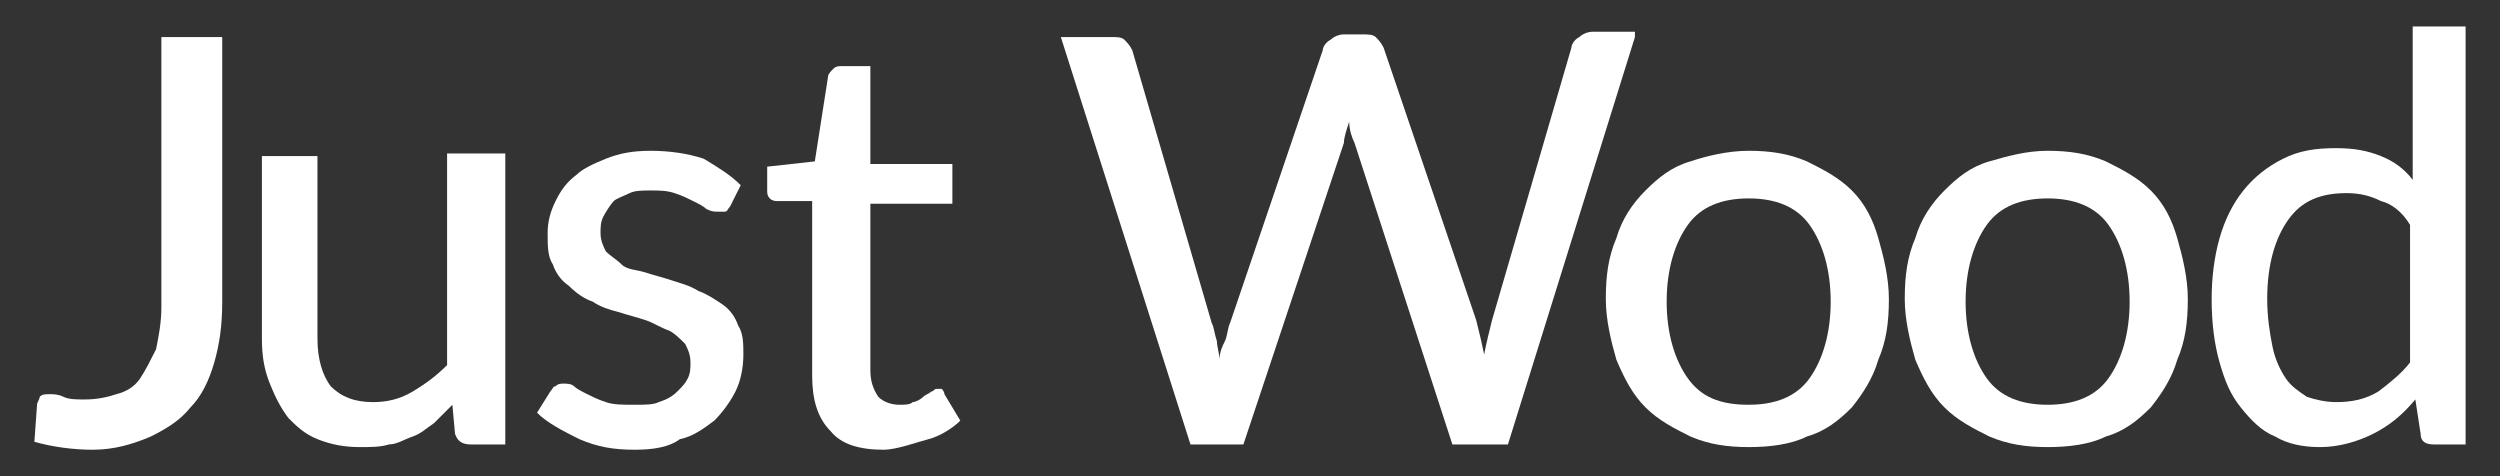
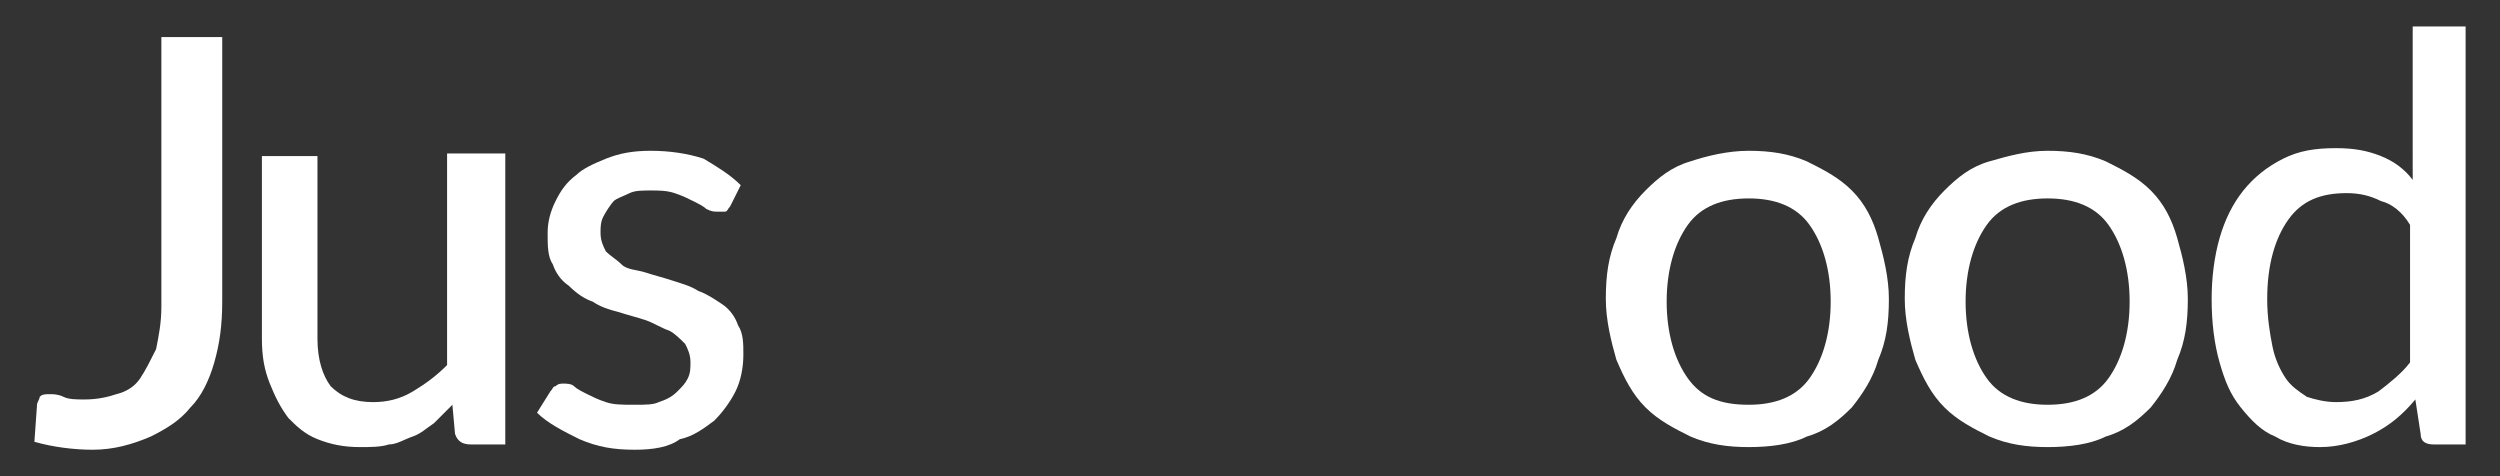
<svg xmlns="http://www.w3.org/2000/svg" version="1.1" id="Layer_1" x="0px" y="0px" viewBox="0 0 94.5 18" style="enable-background:new 0 0 94.5 18;" xml:space="preserve">
  <rect x="0" y="0" width="94.5" height="18" fill="#333333" stroke="none" />
  <style type="text/css">
	.st0{fill:#FFFFFF;}
</style>
  <g>
    <path class="st0" d="M8.4,11.4c0,0.9-0.1,1.6-0.3,2.3c-0.2,0.7-0.5,1.3-0.9,1.7c-0.4,0.5-0.9,0.8-1.5,1.1C5,16.8,4.3,17,3.5,17   c-0.7,0-1.5-0.1-2.2-0.3l0.1-1.4c0-0.1,0.1-0.2,0.1-0.3c0.1-0.1,0.2-0.1,0.4-0.1c0.1,0,0.3,0,0.5,0.1c0.2,0.1,0.5,0.1,0.8,0.1   c0.5,0,0.9-0.1,1.2-0.2c0.4-0.1,0.7-0.3,0.9-0.6c0.2-0.3,0.4-0.7,0.6-1.1c0.1-0.5,0.2-1,0.2-1.6V1.4h2.3V11.4z" />
    <path class="st0" d="M19.1,5.9v10.9h-1.3c-0.3,0-0.5-0.1-0.6-0.4l-0.1-1.1c-0.2,0.2-0.5,0.5-0.7,0.7c-0.3,0.2-0.5,0.4-0.8,0.5   c-0.3,0.1-0.6,0.3-0.9,0.3c-0.3,0.1-0.7,0.1-1.1,0.1c-0.6,0-1.1-0.1-1.6-0.3c-0.5-0.2-0.8-0.5-1.1-0.8c-0.3-0.4-0.5-0.8-0.7-1.3   C10,14,9.9,13.5,9.9,12.8V5.9H12v6.9c0,0.8,0.2,1.4,0.5,1.8c0.4,0.4,0.9,0.6,1.6,0.6c0.5,0,1-0.1,1.5-0.4s0.9-0.6,1.3-1v-8H19.1z" />
    <path class="st0" d="M27.6,7.8c-0.1,0.1-0.1,0.2-0.2,0.2C27.3,8,27.2,8,27.1,8c-0.1,0-0.2,0-0.4-0.1c-0.1-0.1-0.3-0.2-0.5-0.3   c-0.2-0.1-0.4-0.2-0.7-0.3c-0.3-0.1-0.6-0.1-0.9-0.1c-0.3,0-0.6,0-0.8,0.1c-0.2,0.1-0.5,0.2-0.6,0.3S22.9,8,22.8,8.2   c-0.1,0.2-0.1,0.4-0.1,0.6c0,0.3,0.1,0.5,0.2,0.7c0.2,0.2,0.4,0.3,0.6,0.5s0.6,0.2,0.9,0.3c0.3,0.1,0.7,0.2,1,0.3   c0.3,0.1,0.7,0.2,1,0.4c0.3,0.1,0.6,0.3,0.9,0.5c0.3,0.2,0.5,0.5,0.6,0.8c0.2,0.3,0.2,0.7,0.2,1.1c0,0.5-0.1,1-0.3,1.4   c-0.2,0.4-0.5,0.8-0.8,1.1c-0.4,0.3-0.8,0.6-1.3,0.7C25.3,16.9,24.7,17,24,17c-0.8,0-1.4-0.1-2.1-0.4c-0.6-0.3-1.2-0.6-1.6-1   l0.5-0.8c0.1-0.1,0.1-0.2,0.2-0.2c0.1-0.1,0.2-0.1,0.3-0.1c0.1,0,0.3,0,0.4,0.1c0.1,0.1,0.3,0.2,0.5,0.3c0.2,0.1,0.4,0.2,0.7,0.3   c0.3,0.1,0.6,0.1,1.1,0.1c0.4,0,0.7,0,0.9-0.1c0.3-0.1,0.5-0.2,0.7-0.4c0.2-0.2,0.3-0.3,0.4-0.5c0.1-0.2,0.1-0.4,0.1-0.6   c0-0.3-0.1-0.5-0.2-0.7c-0.2-0.2-0.4-0.4-0.6-0.5c-0.3-0.1-0.6-0.3-0.9-0.4c-0.3-0.1-0.7-0.2-1-0.3c-0.4-0.1-0.7-0.2-1-0.4   c-0.3-0.1-0.6-0.3-0.9-0.6c-0.3-0.2-0.5-0.5-0.6-0.8c-0.2-0.3-0.2-0.7-0.2-1.2c0-0.4,0.1-0.8,0.3-1.2c0.2-0.4,0.4-0.7,0.8-1   C22,6.4,22.4,6.2,22.9,6c0.5-0.2,1-0.3,1.7-0.3c0.7,0,1.4,0.1,2,0.3C27.1,6.3,27.6,6.6,28,7L27.6,7.8z" />
-     <path class="st0" d="M33.4,17c-0.9,0-1.6-0.2-2-0.7c-0.5-0.5-0.7-1.2-0.7-2.1V7.6h-1.3c-0.1,0-0.2,0-0.3-0.1C29,7.4,29,7.3,29,7.2   V6.3l1.8-0.2l0.5-3.2c0-0.1,0.1-0.2,0.2-0.3c0.1-0.1,0.2-0.1,0.3-0.1h1.1v3.7h3.1v1.5h-3.1V14c0,0.4,0.1,0.7,0.3,1   c0.2,0.2,0.5,0.3,0.8,0.3c0.2,0,0.4,0,0.5-0.1c0.1,0,0.3-0.1,0.4-0.2c0.1-0.1,0.2-0.1,0.3-0.2c0.1,0,0.1-0.1,0.2-0.1   c0.1,0,0.1,0,0.2,0c0,0,0.1,0.1,0.1,0.2l0.6,1c-0.3,0.3-0.8,0.6-1.2,0.7S33.9,17,33.4,17z" />
-     <path class="st0" d="M61.8,1.4L57,16.8h-2.1L51.2,5.4c-0.1-0.2-0.2-0.5-0.2-0.8c-0.1,0.3-0.2,0.6-0.2,0.8l-3.8,11.4h-2L40.1,1.4H42   c0.2,0,0.4,0,0.5,0.1c0.1,0.1,0.2,0.2,0.3,0.4l3,10.3c0.1,0.2,0.1,0.4,0.2,0.7c0,0.2,0.1,0.5,0.1,0.7c0-0.3,0.1-0.5,0.2-0.7   c0.1-0.2,0.1-0.5,0.2-0.7l3.5-10.3c0-0.1,0.1-0.3,0.3-0.4c0.1-0.1,0.3-0.2,0.5-0.2h0.7c0.2,0,0.4,0,0.5,0.1   c0.1,0.1,0.2,0.2,0.3,0.4l3.5,10.3c0.1,0.4,0.2,0.8,0.3,1.3c0.1-0.5,0.2-0.9,0.3-1.3l3-10.3c0-0.1,0.1-0.3,0.3-0.4   c0.1-0.1,0.3-0.2,0.5-0.2H61.8z" />
    <path class="st0" d="M66.1,5.7c0.8,0,1.5,0.1,2.2,0.4c0.6,0.3,1.2,0.6,1.7,1.1c0.5,0.5,0.8,1.1,1,1.8c0.2,0.7,0.4,1.5,0.4,2.3   c0,0.9-0.1,1.6-0.4,2.3c-0.2,0.7-0.6,1.3-1,1.8c-0.5,0.5-1,0.9-1.7,1.1c-0.6,0.3-1.4,0.4-2.2,0.4c-0.8,0-1.5-0.1-2.2-0.4   c-0.6-0.3-1.2-0.6-1.7-1.1c-0.5-0.5-0.8-1.1-1.1-1.8c-0.2-0.7-0.4-1.5-0.4-2.3c0-0.9,0.1-1.6,0.4-2.3c0.2-0.7,0.6-1.3,1.1-1.8   s1-0.9,1.7-1.1C64.5,5.9,65.3,5.7,66.1,5.7z M66.1,15.3c1,0,1.8-0.3,2.3-1c0.5-0.7,0.8-1.7,0.8-2.9s-0.3-2.2-0.8-2.9   c-0.5-0.7-1.3-1-2.3-1c-1,0-1.8,0.3-2.3,1c-0.5,0.7-0.8,1.7-0.8,2.9s0.3,2.2,0.8,2.9C64.3,15,65,15.3,66.1,15.3z" />
    <path class="st0" d="M77.4,5.7c0.8,0,1.5,0.1,2.2,0.4c0.6,0.3,1.2,0.6,1.7,1.1c0.5,0.5,0.8,1.1,1,1.8c0.2,0.7,0.4,1.5,0.4,2.3   c0,0.9-0.1,1.6-0.4,2.3c-0.2,0.7-0.6,1.3-1,1.8c-0.5,0.5-1,0.9-1.7,1.1c-0.6,0.3-1.4,0.4-2.2,0.4c-0.8,0-1.5-0.1-2.2-0.4   c-0.6-0.3-1.2-0.6-1.7-1.1c-0.5-0.5-0.8-1.1-1.1-1.8c-0.2-0.7-0.4-1.5-0.4-2.3c0-0.9,0.1-1.6,0.4-2.3c0.2-0.7,0.6-1.3,1.1-1.8   s1-0.9,1.7-1.1C75.9,5.9,76.6,5.7,77.4,5.7z M77.4,15.3c1,0,1.8-0.3,2.3-1c0.5-0.7,0.8-1.7,0.8-2.9s-0.3-2.2-0.8-2.9   c-0.5-0.7-1.3-1-2.3-1c-1,0-1.8,0.3-2.3,1c-0.5,0.7-0.8,1.7-0.8,2.9s0.3,2.2,0.8,2.9C75.6,15,76.4,15.3,77.4,15.3z" />
    <path class="st0" d="M93.2,1v15.8H92c-0.3,0-0.5-0.1-0.5-0.4l-0.2-1.3c-0.5,0.6-1,1-1.6,1.3c-0.6,0.3-1.3,0.5-2,0.5   c-0.6,0-1.2-0.1-1.7-0.4c-0.5-0.2-0.9-0.6-1.3-1.1c-0.4-0.5-0.6-1-0.8-1.7c-0.2-0.7-0.3-1.5-0.3-2.4c0-0.8,0.1-1.6,0.3-2.3   c0.2-0.7,0.5-1.3,0.9-1.8c0.4-0.5,0.9-0.9,1.5-1.2c0.6-0.3,1.2-0.4,2-0.4c0.7,0,1.2,0.1,1.7,0.3c0.5,0.2,0.9,0.5,1.2,0.9V1H93.2z    M91.1,8.5c-0.3-0.5-0.7-0.8-1.1-0.9c-0.4-0.2-0.8-0.3-1.3-0.3c-1,0-1.7,0.3-2.2,1c-0.5,0.7-0.8,1.7-0.8,3c0,0.7,0.1,1.3,0.2,1.8   c0.1,0.5,0.3,0.9,0.5,1.2c0.2,0.3,0.5,0.5,0.8,0.7c0.3,0.1,0.7,0.2,1.1,0.2c0.6,0,1.1-0.1,1.6-0.4c0.4-0.3,0.9-0.7,1.2-1.1V8.5z" />
  </g>
</svg>